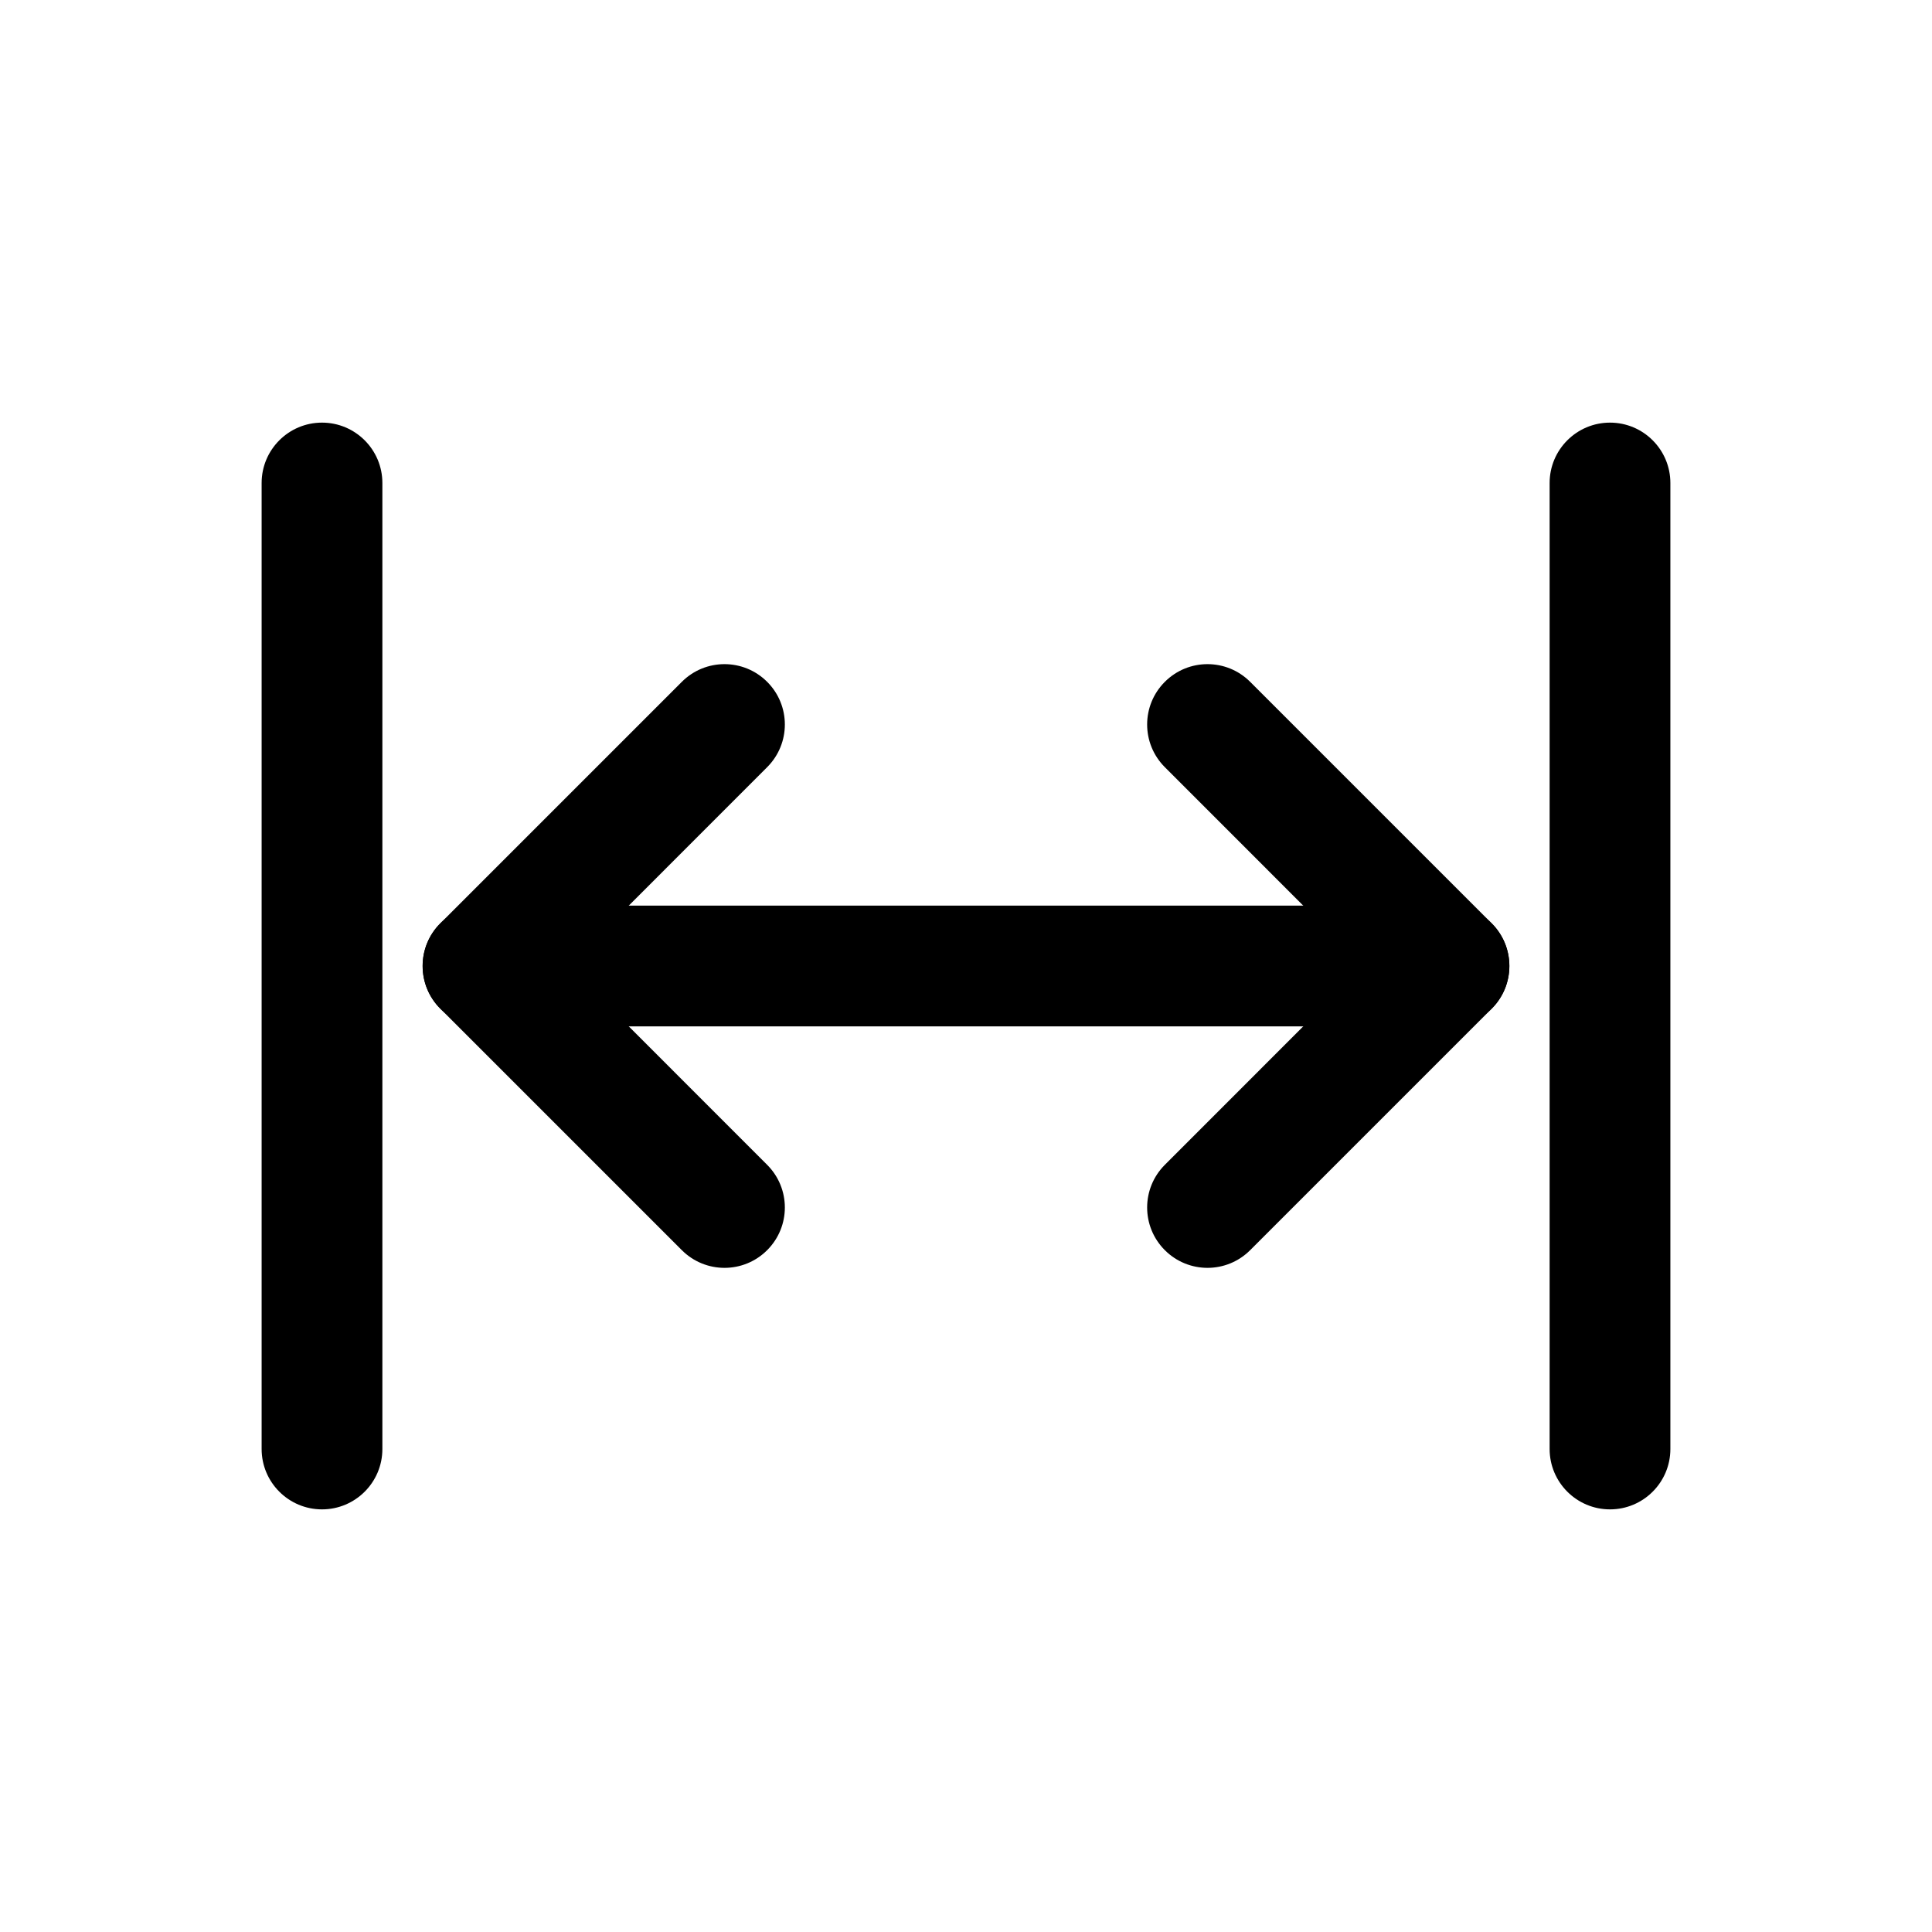
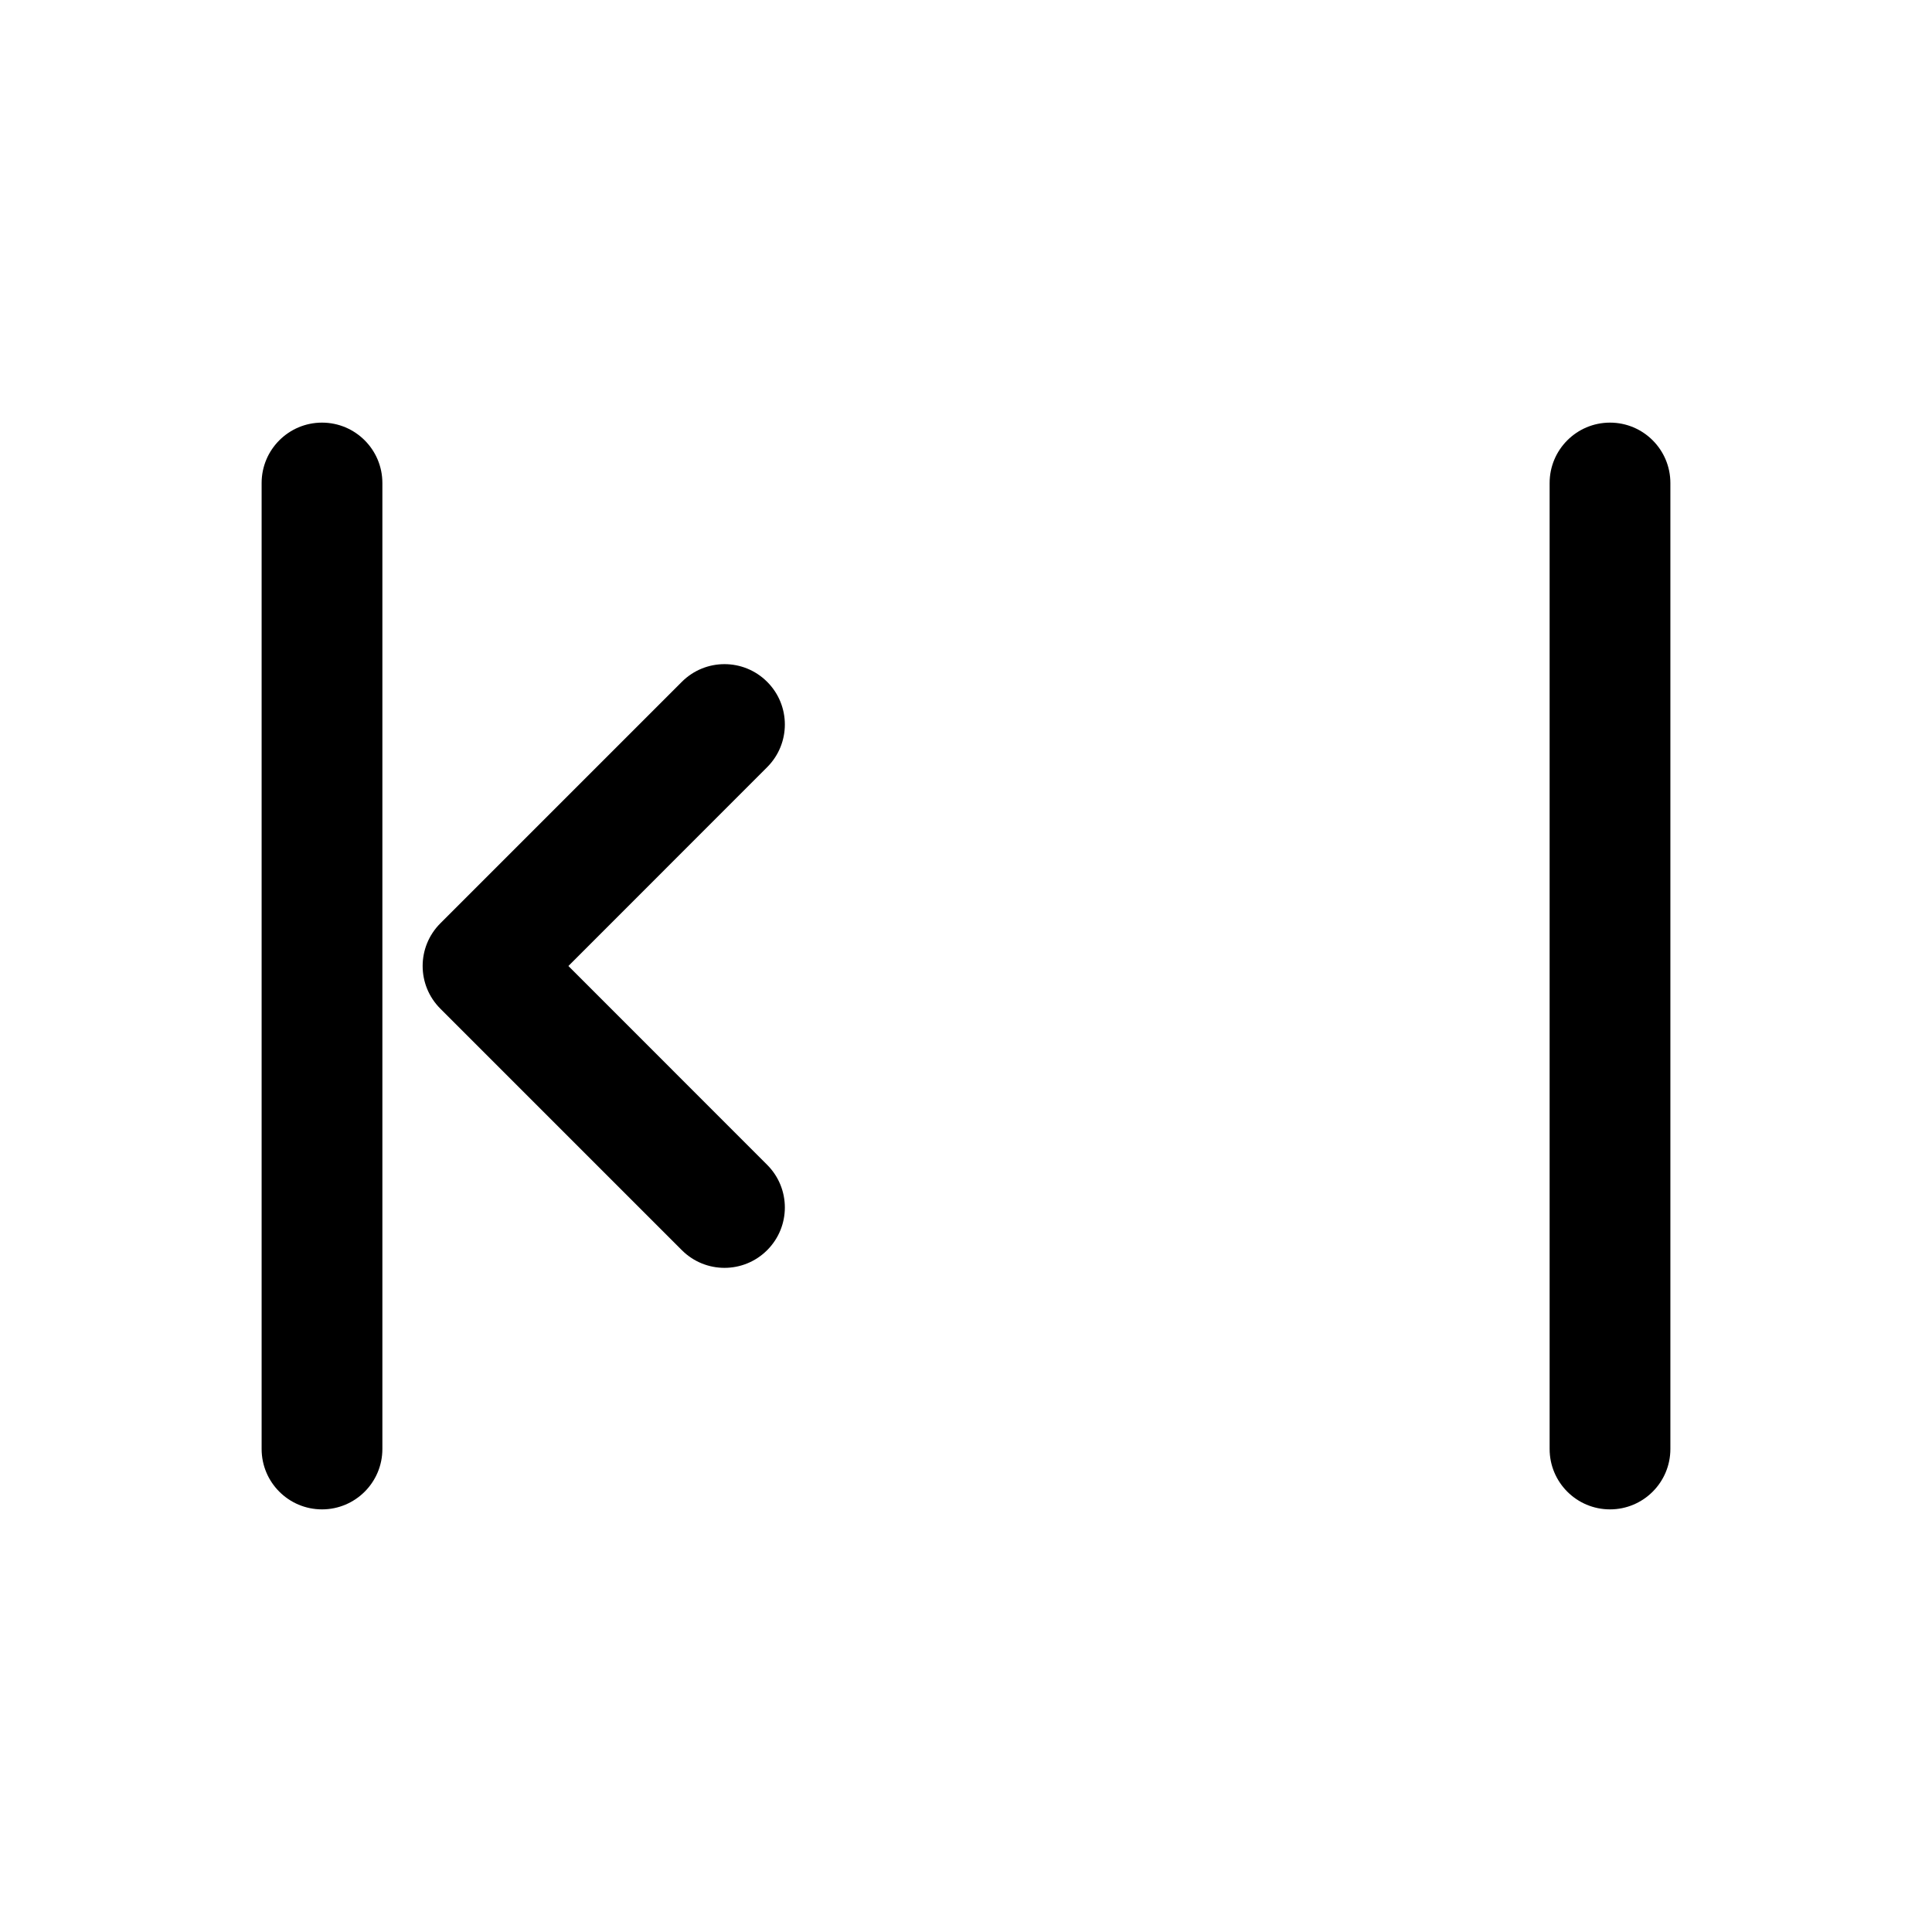
<svg xmlns="http://www.w3.org/2000/svg" width="24" height="24" viewBox="0 0 24 24" fill="none">
  <path fill-rule="evenodd" clip-rule="evenodd" d="M9.53 8.47C9.823 8.763 9.823 9.237 9.53 9.53L7.061 12L9.53 14.47C9.823 14.763 9.823 15.237 9.53 15.53C9.237 15.823 8.763 15.823 8.47 15.53L5.47 12.53C5.177 12.237 5.177 11.763 5.47 11.47L8.47 8.47C8.763 8.177 9.237 8.177 9.53 8.47Z" fill="black" />
-   <path fill-rule="evenodd" clip-rule="evenodd" d="M14.47 8.47C14.763 8.177 15.237 8.177 15.53 8.47L18.53 11.47C18.823 11.763 18.823 12.237 18.53 12.53L15.53 15.53C15.237 15.823 14.763 15.823 14.47 15.53C14.177 15.237 14.177 14.763 14.47 14.47L16.939 12L14.47 9.53C14.177 9.237 14.177 8.763 14.47 8.47Z" fill="black" />
-   <path fill-rule="evenodd" clip-rule="evenodd" d="M5.25 12C5.25 11.586 5.586 11.25 6 11.25H18C18.414 11.25 18.75 11.586 18.75 12C18.75 12.414 18.414 12.75 18 12.75H6C5.586 12.75 5.25 12.414 5.25 12Z" fill="black" />
  <path fill-rule="evenodd" clip-rule="evenodd" d="M4 18.75C3.586 18.75 3.25 18.414 3.25 18L3.25 6C3.25 5.586 3.586 5.25 4 5.25C4.414 5.25 4.75 5.586 4.75 6L4.75 18C4.75 18.414 4.414 18.75 4 18.75Z" fill="black" />
  <path fill-rule="evenodd" clip-rule="evenodd" d="M20 18.75C19.586 18.75 19.25 18.414 19.25 18V6C19.25 5.586 19.586 5.25 20 5.25C20.414 5.25 20.75 5.586 20.75 6V18C20.75 18.414 20.414 18.75 20 18.75Z" fill="black" />
</svg>